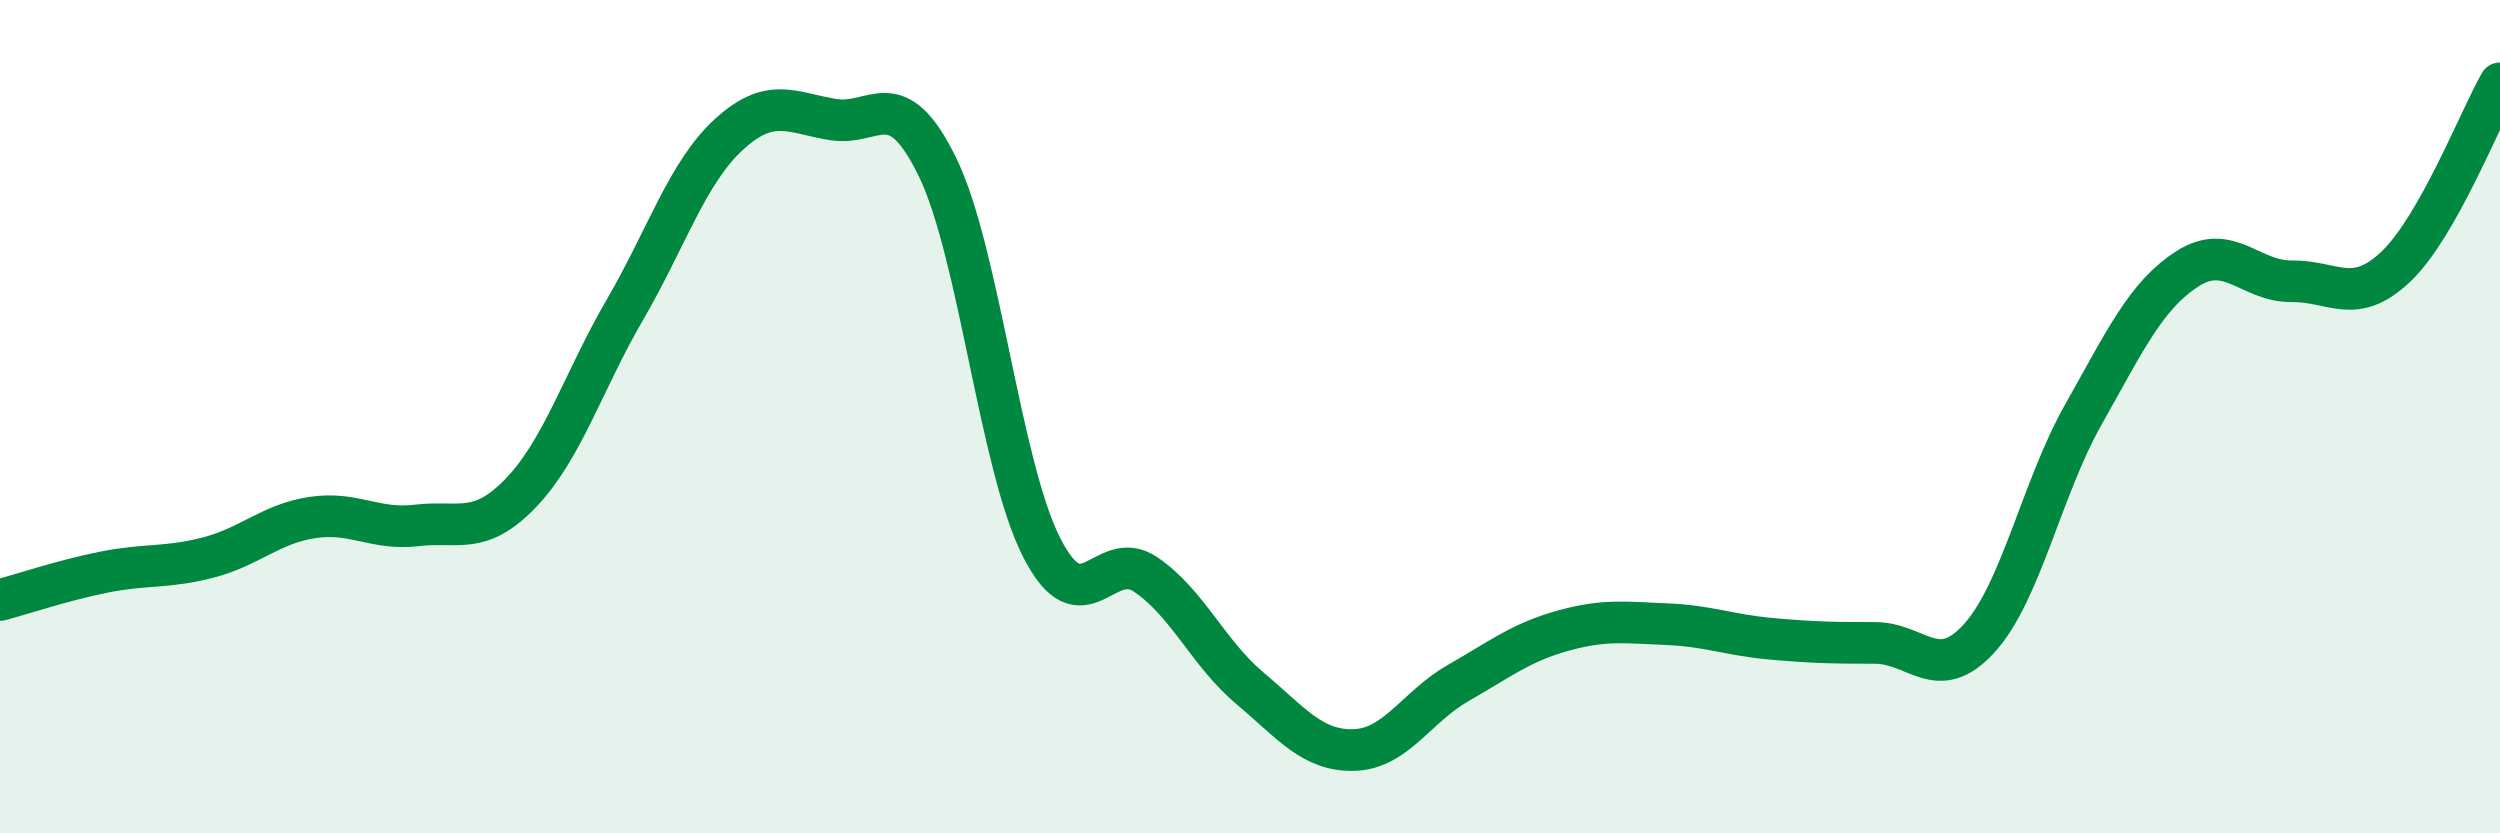
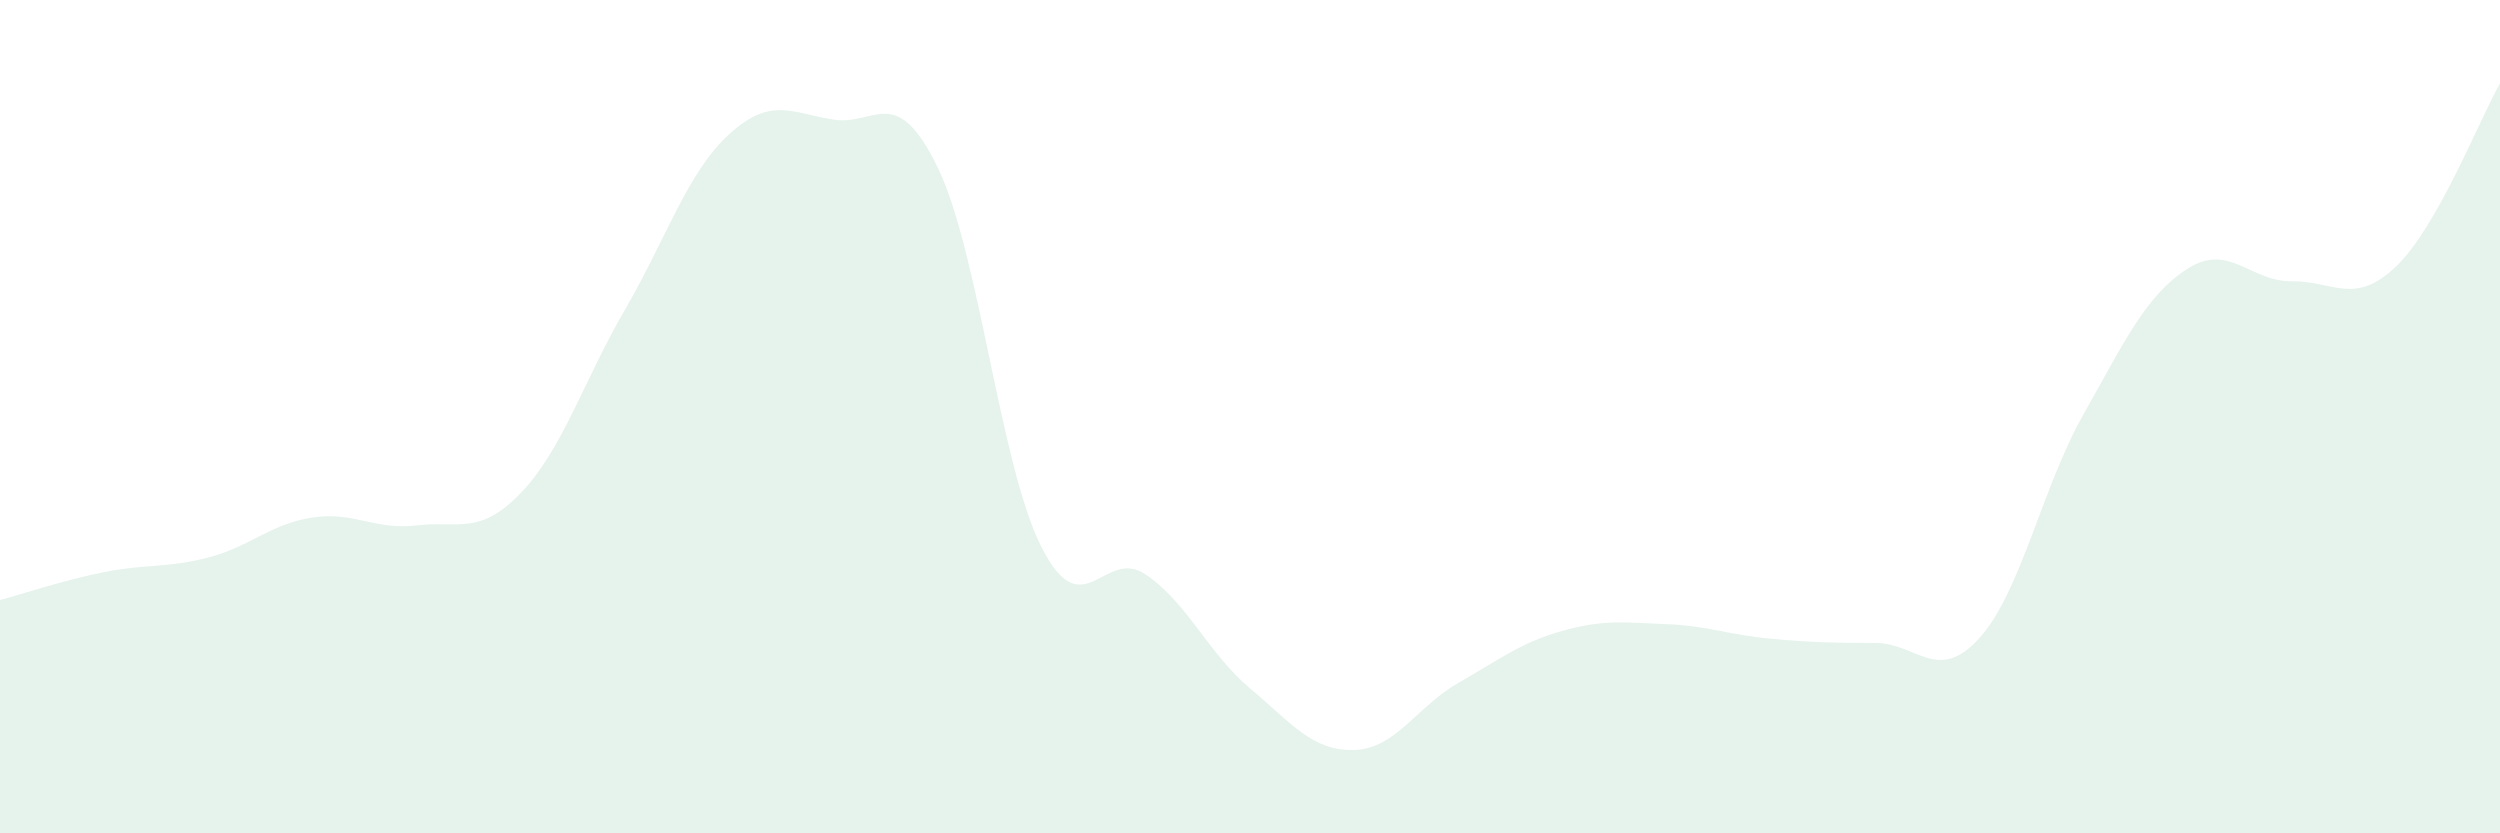
<svg xmlns="http://www.w3.org/2000/svg" width="60" height="20" viewBox="0 0 60 20">
  <path d="M 0,14.4 C 0.5,14.27 1.5,13.93 2.5,13.73 C 3.5,13.53 4,13.64 5,13.38 C 6,13.12 6.5,12.57 7.5,12.42 C 8.5,12.27 9,12.73 10,12.61 C 11,12.49 11.5,12.87 12.5,11.83 C 13.5,10.79 14,9.15 15,7.43 C 16,5.71 16.5,4.13 17.5,3.22 C 18.5,2.31 19,2.71 20,2.87 C 21,3.03 21.5,1.96 22.5,4.01 C 23.5,6.06 24,11.18 25,13.14 C 26,15.1 26.5,13.11 27.5,13.79 C 28.5,14.47 29,15.68 30,16.52 C 31,17.36 31.5,18.03 32.5,18 C 33.5,17.97 34,16.96 35,16.39 C 36,15.82 36.5,15.42 37.5,15.14 C 38.5,14.86 39,14.94 40,14.98 C 41,15.02 41.5,15.24 42.5,15.33 C 43.5,15.42 44,15.43 45,15.43 C 46,15.43 46.5,16.42 47.5,15.32 C 48.5,14.22 49,11.72 50,9.95 C 51,8.18 51.5,7.09 52.5,6.45 C 53.5,5.81 54,6.76 55,6.75 C 56,6.74 56.5,7.35 57.5,6.4 C 58.5,5.45 59.5,2.88 60,2L60 20L0 20Z" fill="#008740" opacity="0.1" stroke-linecap="round" stroke-linejoin="round" />
-   <path d="M 0,14.4 C 0.5,14.27 1.5,13.93 2.5,13.73 C 3.5,13.53 4,13.64 5,13.38 C 6,13.12 6.5,12.57 7.5,12.42 C 8.5,12.27 9,12.73 10,12.61 C 11,12.49 11.5,12.87 12.5,11.83 C 13.5,10.79 14,9.15 15,7.43 C 16,5.71 16.5,4.13 17.5,3.22 C 18.5,2.31 19,2.71 20,2.87 C 21,3.03 21.5,1.96 22.5,4.01 C 23.5,6.06 24,11.18 25,13.14 C 26,15.1 26.5,13.11 27.5,13.79 C 28.5,14.47 29,15.68 30,16.52 C 31,17.36 31.5,18.03 32.5,18 C 33.5,17.97 34,16.96 35,16.39 C 36,15.82 36.5,15.42 37.5,15.14 C 38.5,14.86 39,14.94 40,14.98 C 41,15.02 41.5,15.24 42.5,15.33 C 43.5,15.42 44,15.43 45,15.43 C 46,15.43 46.5,16.42 47.5,15.32 C 48.5,14.22 49,11.72 50,9.95 C 51,8.18 51.5,7.09 52.5,6.45 C 53.5,5.81 54,6.76 55,6.75 C 56,6.74 56.5,7.35 57.5,6.4 C 58.5,5.45 59.5,2.88 60,2" stroke="#008740" stroke-width="1" fill="none" stroke-linecap="round" stroke-linejoin="round" />
</svg>